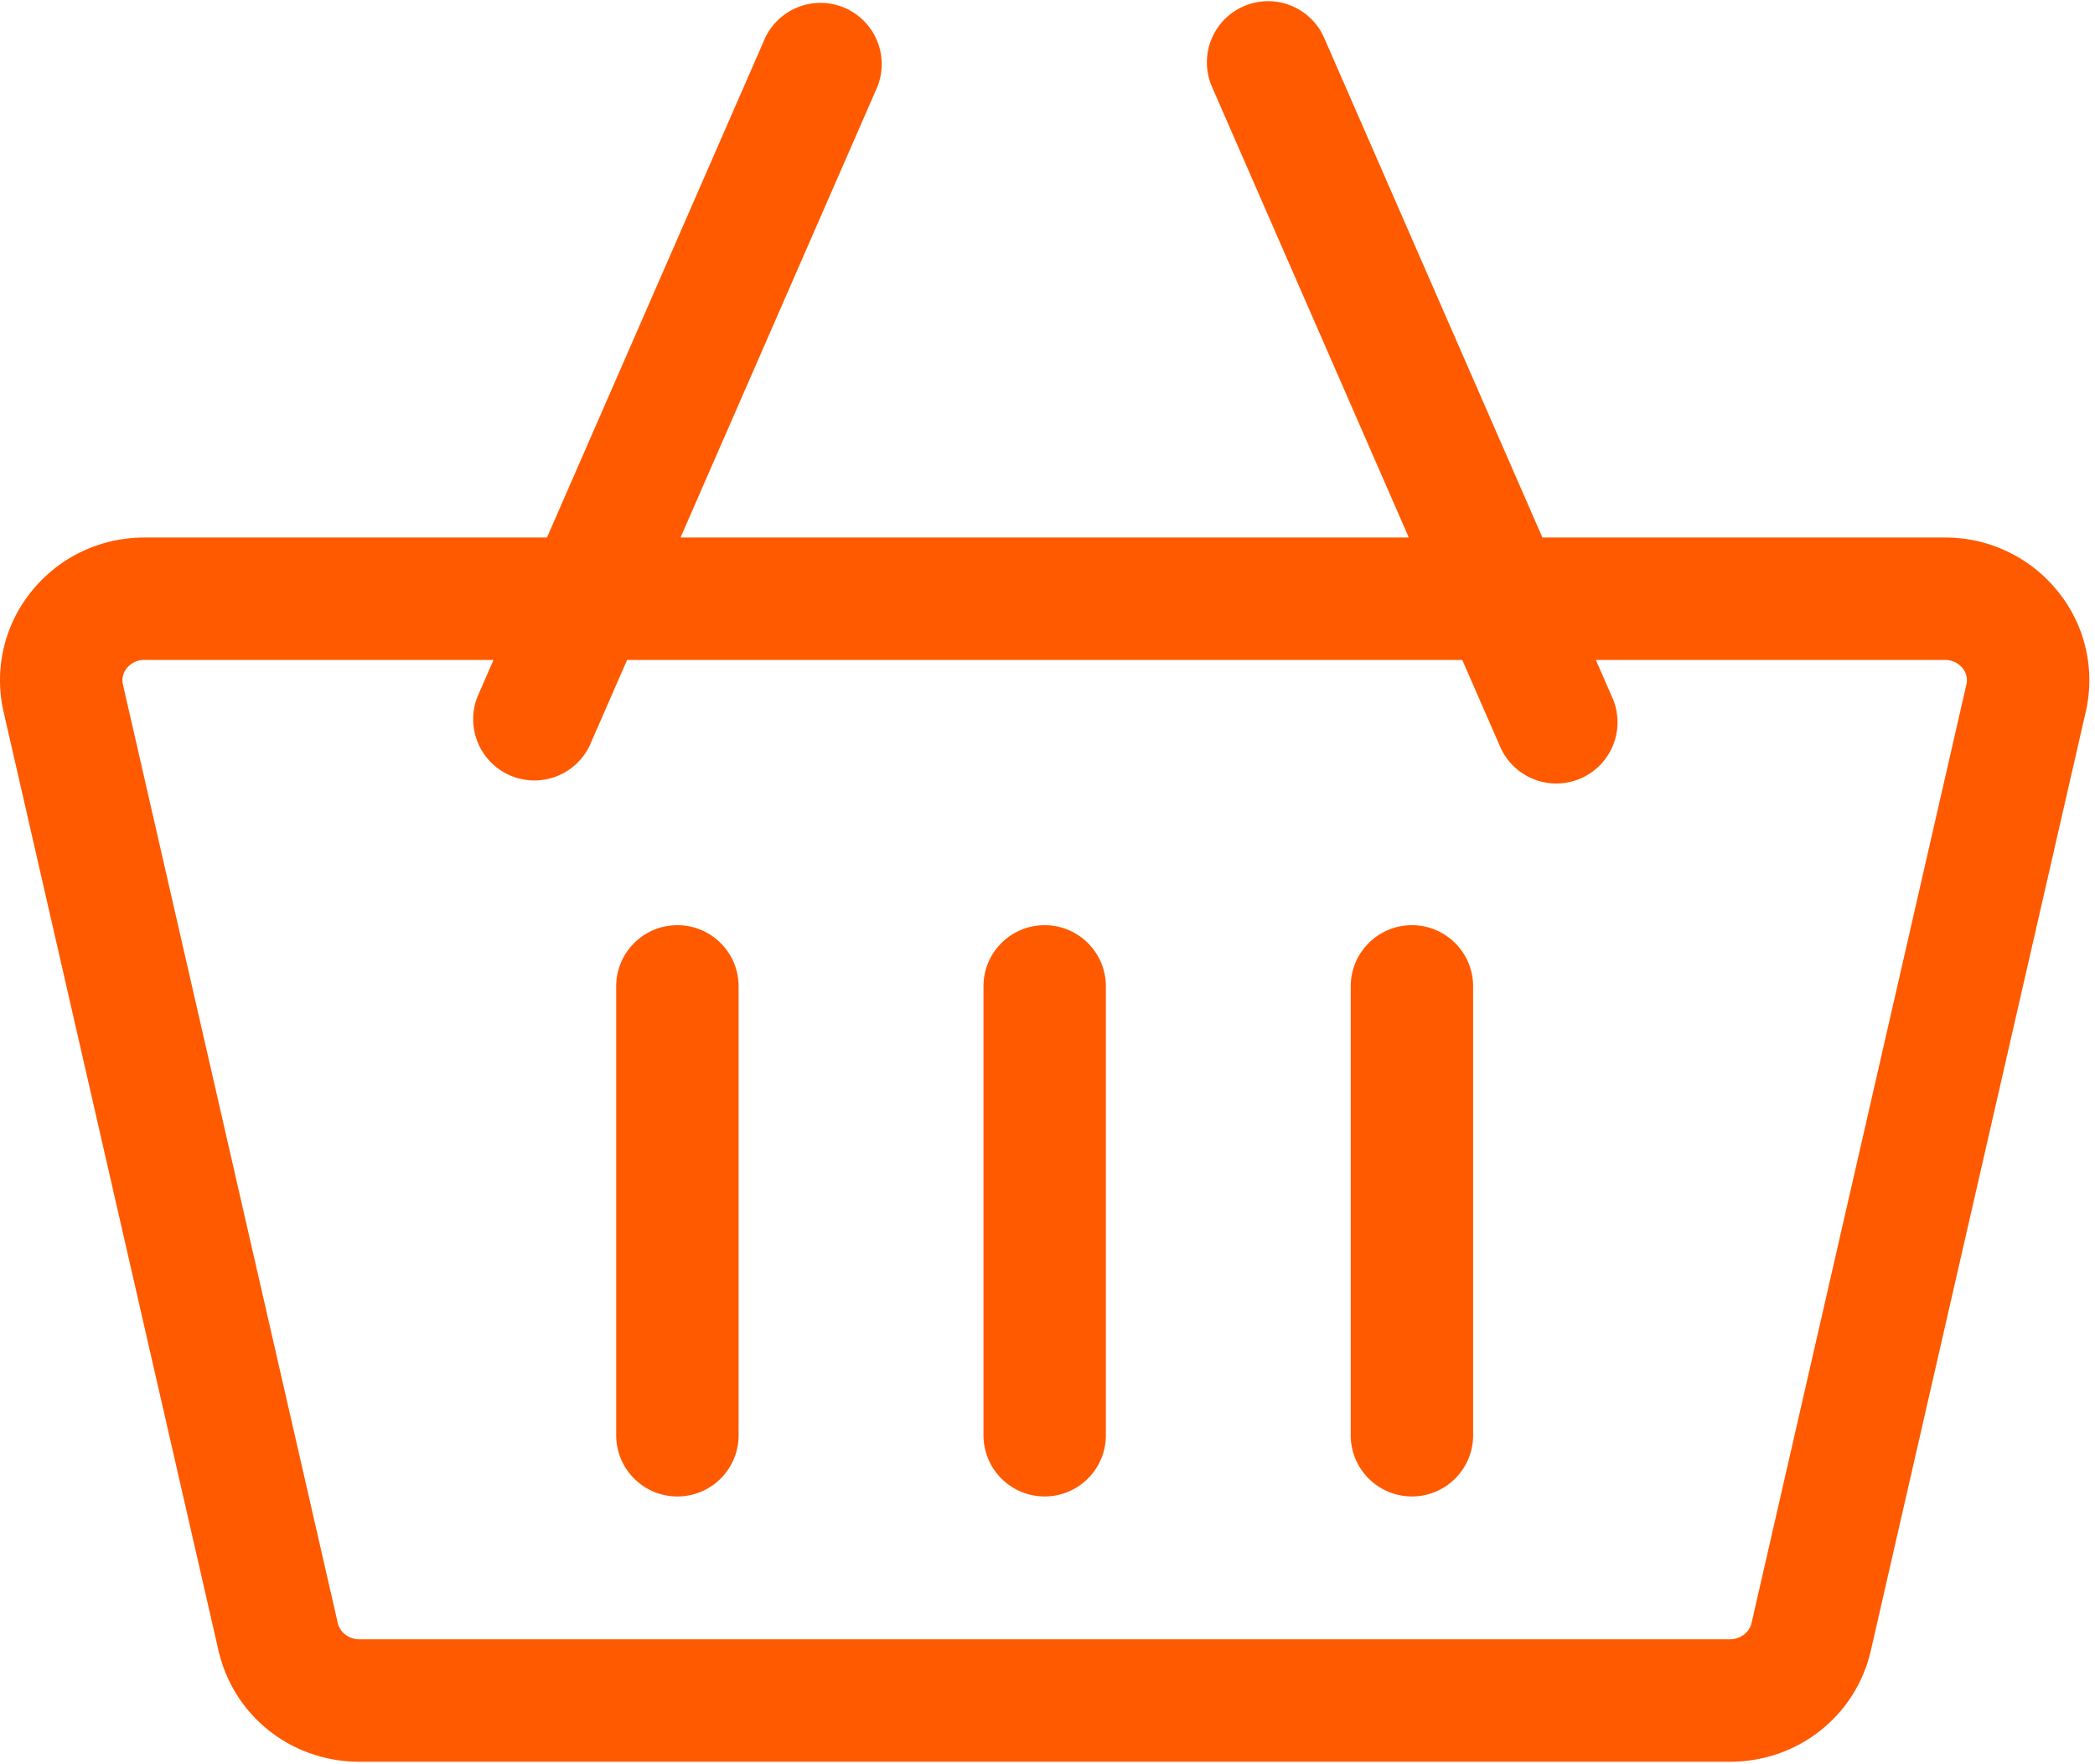
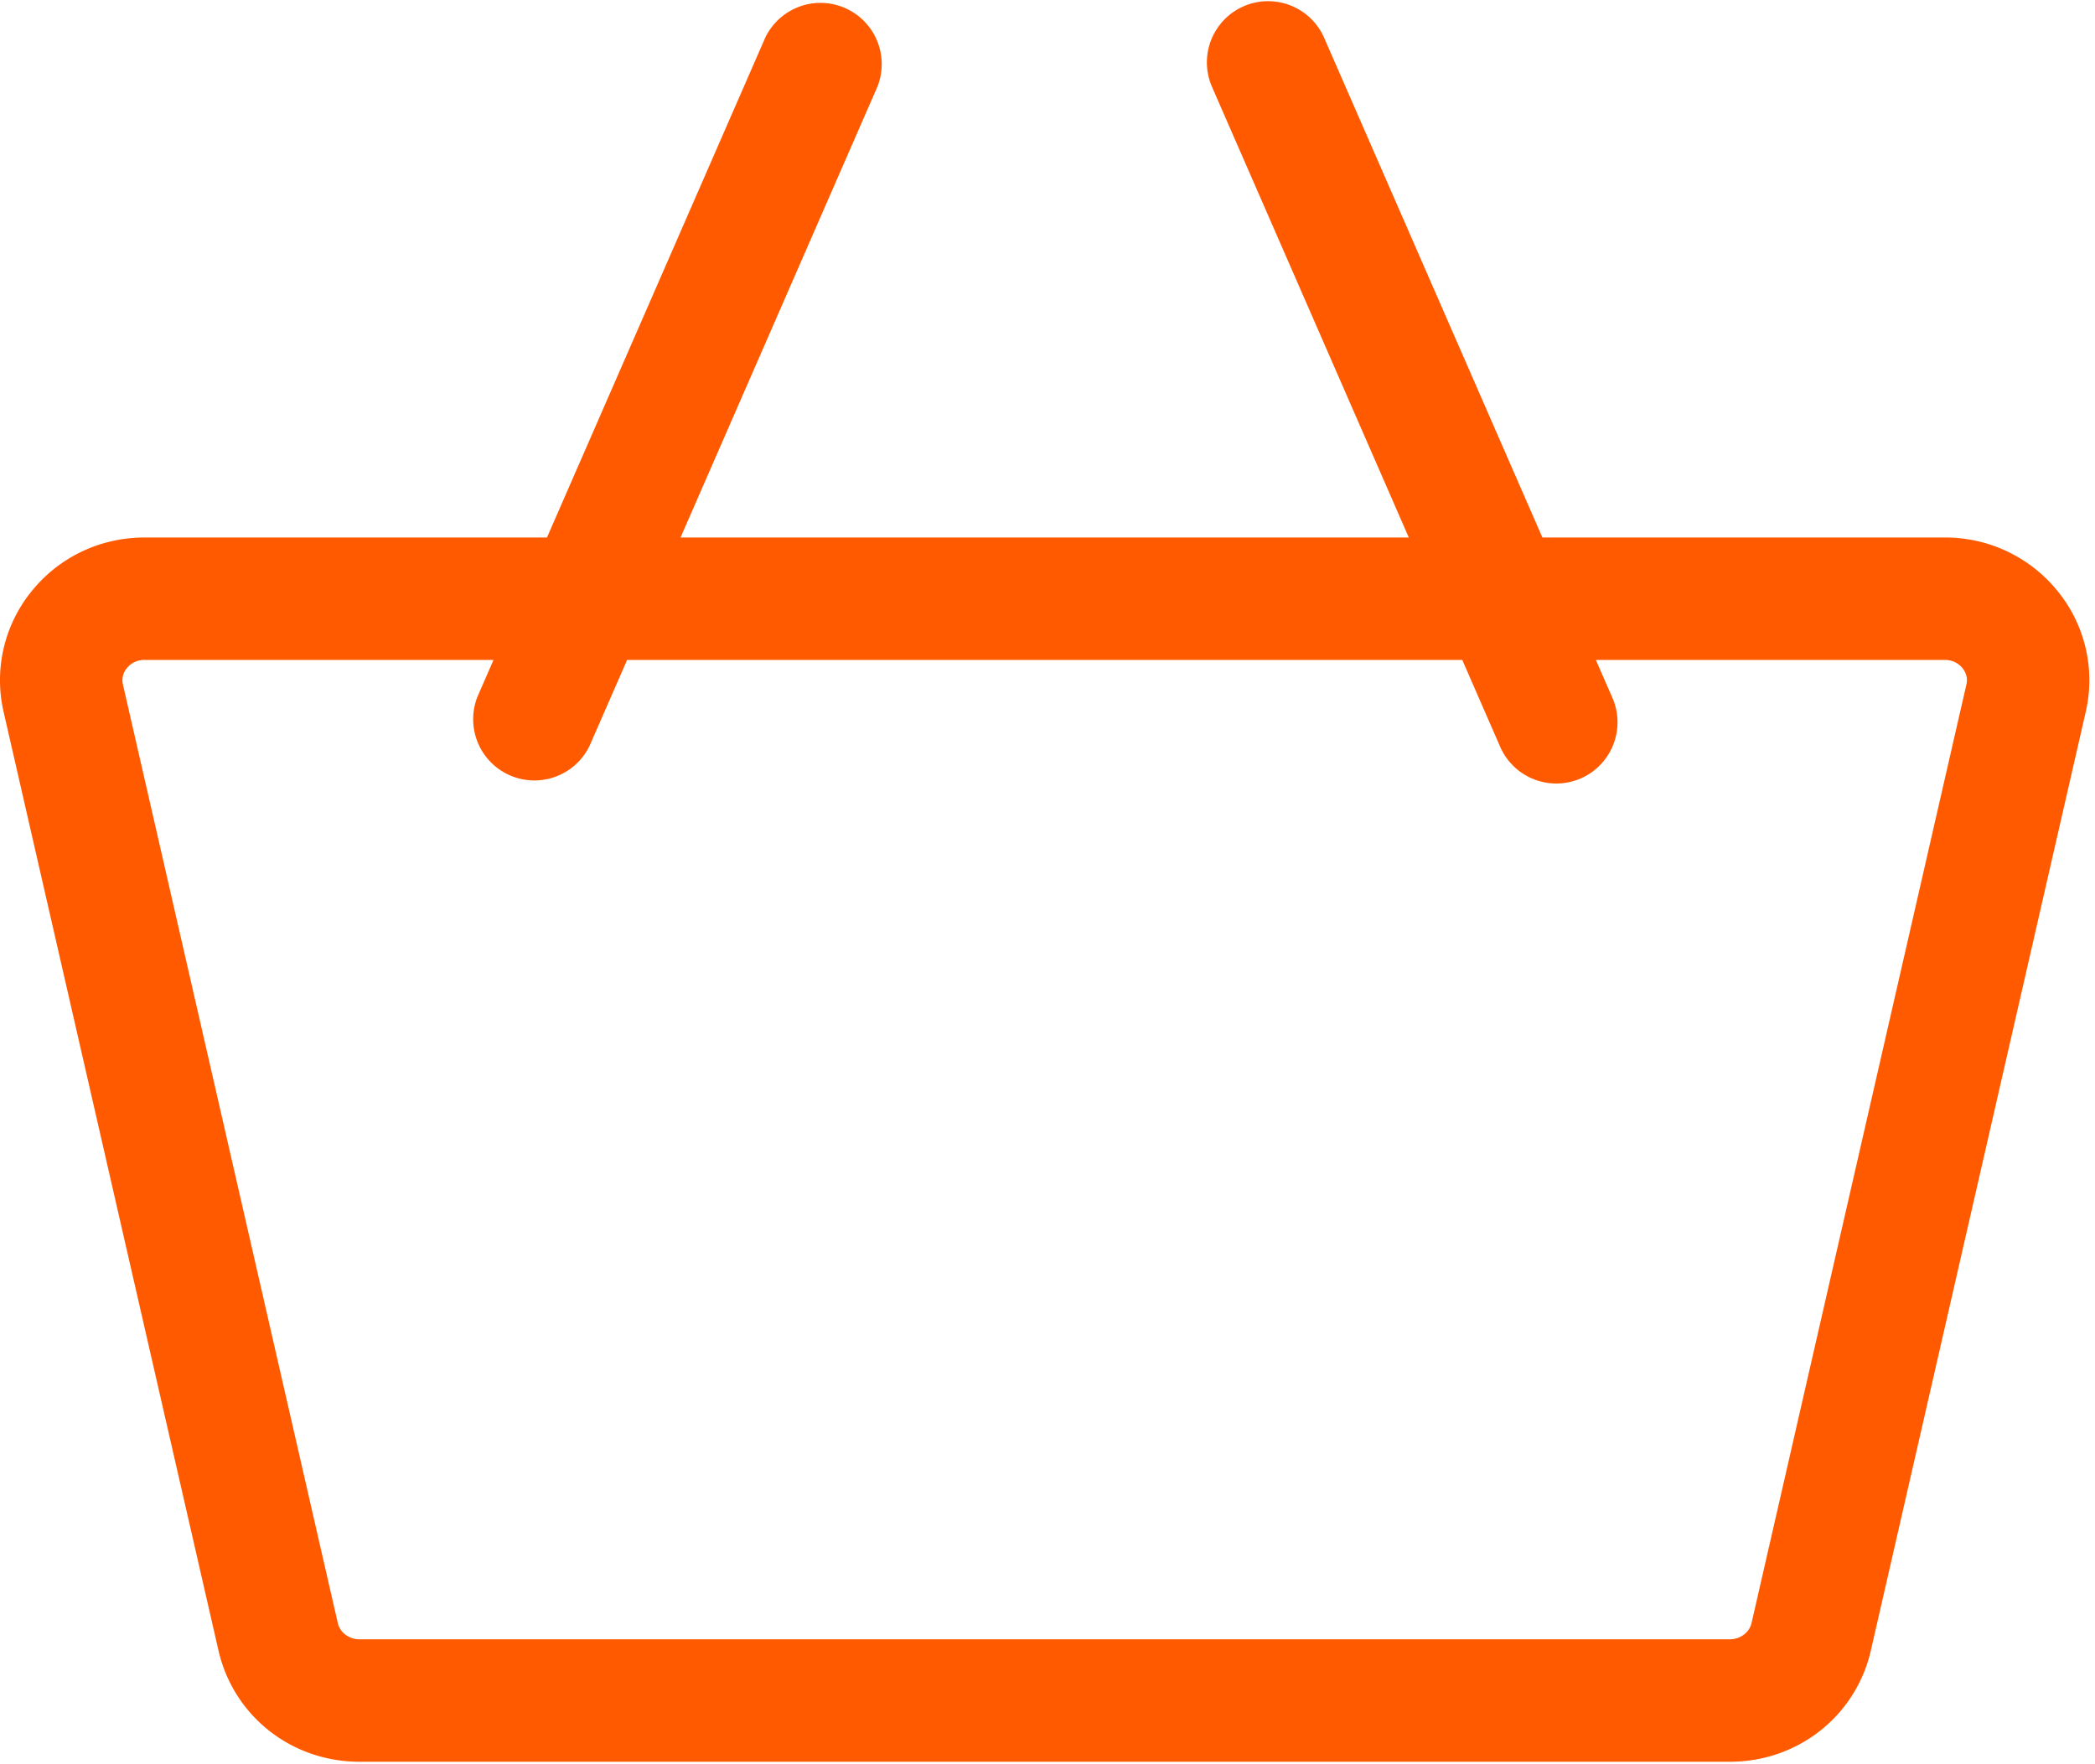
<svg xmlns="http://www.w3.org/2000/svg" width="57" height="48" viewBox="0 0 57 48">
  <g fill="#FF5A00" fill-rule="nonzero">
    <path d="M56.002 16.106a3.928 3.928 0 0 0-3.09-1.482H41.965L36.028 1.031a1.665 1.665 0 1 0-3.052 1.333l5.354 12.26H18.516l5.354-12.26a1.666 1.666 0 0 0-3.052-1.333l-5.936 13.593H3.934c-1.213 0-2.34.54-3.09 1.482a3.835 3.835 0 0 0-.746 3.262l5.846 25.536c.409 1.783 1.986 3.029 3.836 3.029h37.286c1.85 0 3.428-1.246 3.836-3.029l5.846-25.536a3.835 3.835 0 0 0-.746-3.262zm-8.936 28.496H9.78c-.283 0-.53-.186-.589-.441L3.345 18.625a.509.509 0 0 1 .104-.443.605.605 0 0 1 .485-.227h9.493l-.436 1a1.666 1.666 0 0 0 3.052 1.332l1.019-2.332h22.723l1.018 2.332a1.666 1.666 0 1 0 3.053-1.333l-.437-.999h9.493c.265 0 .418.142.486.227.072.091.15.242.103.442l-5.846 25.537c-.059.255-.306.44-.59.44z" />
-     <path d="M18.43 25.172c-.92 0-1.665.745-1.665 1.665V39.05a1.665 1.665 0 0 0 3.331 0V26.837c0-.92-.746-1.665-1.665-1.665zM28.423 25.172c-.92 0-1.665.745-1.665 1.665V39.05a1.665 1.665 0 0 0 3.33 0V26.837c0-.92-.745-1.665-1.665-1.665zM38.416 25.172c-.92 0-1.666.745-1.666 1.665V39.05a1.665 1.665 0 0 0 3.33 0V26.837c0-.92-.745-1.665-1.664-1.665z" />
  </g>
</svg>